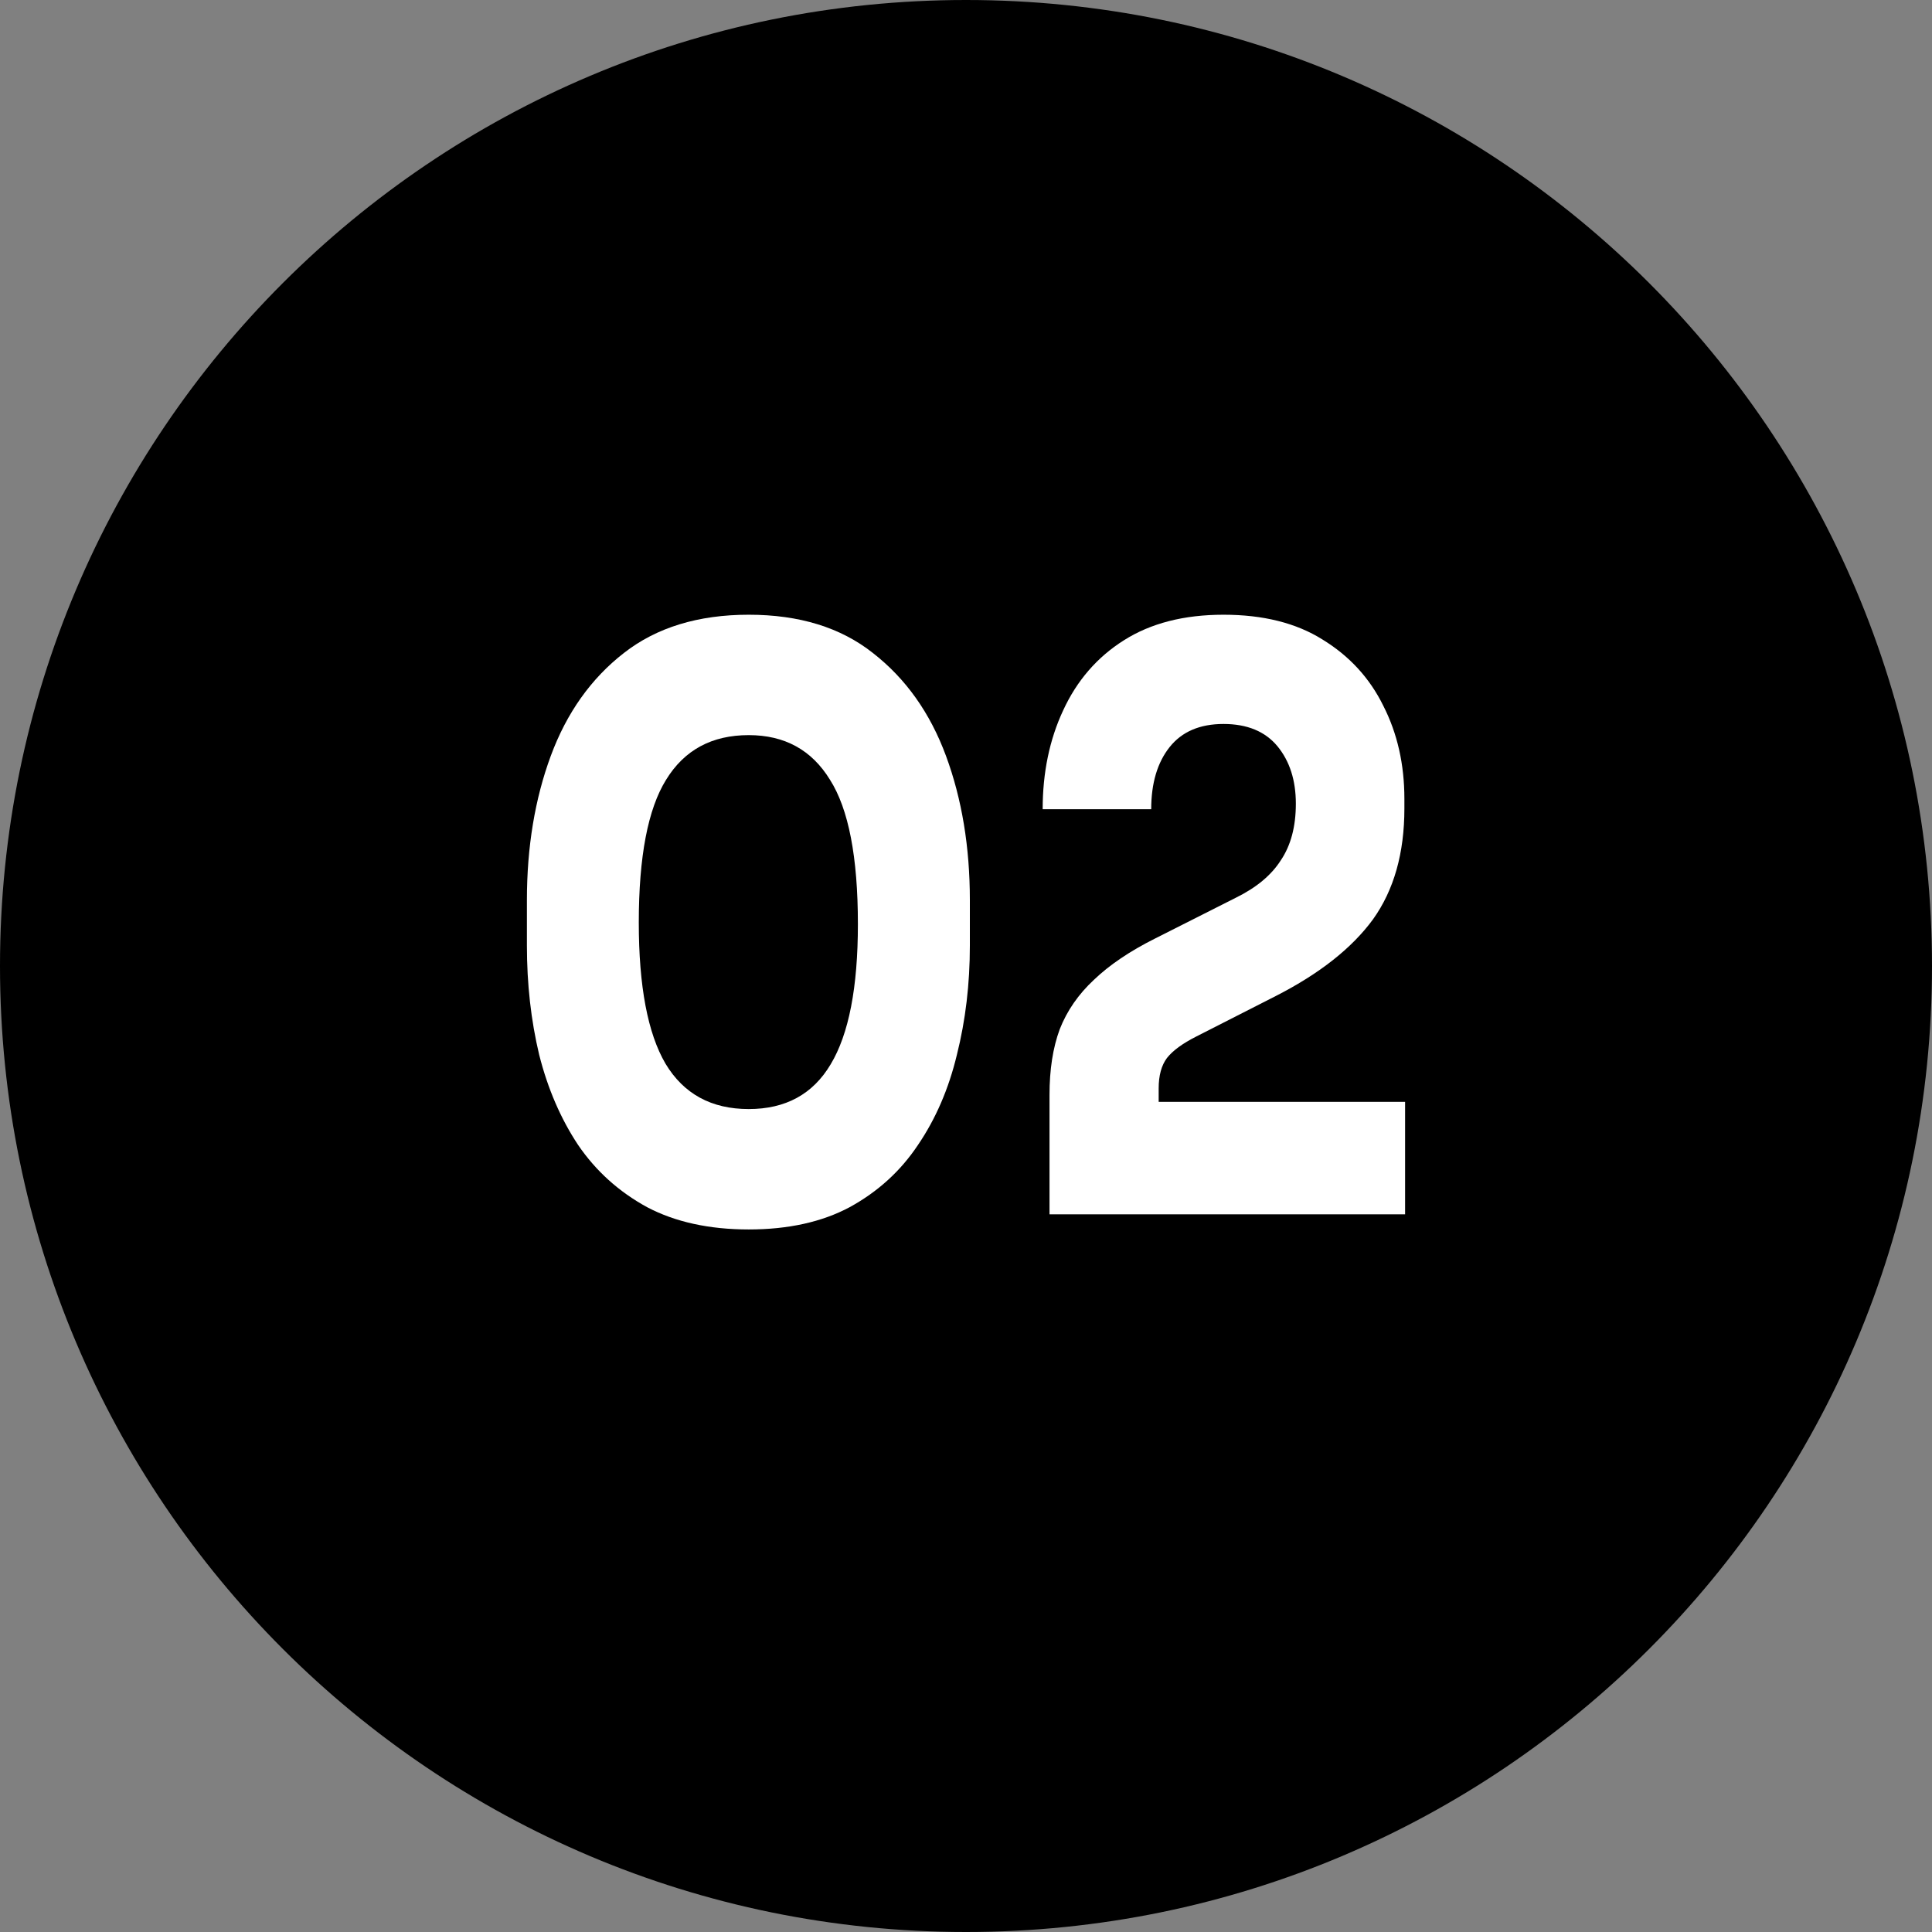
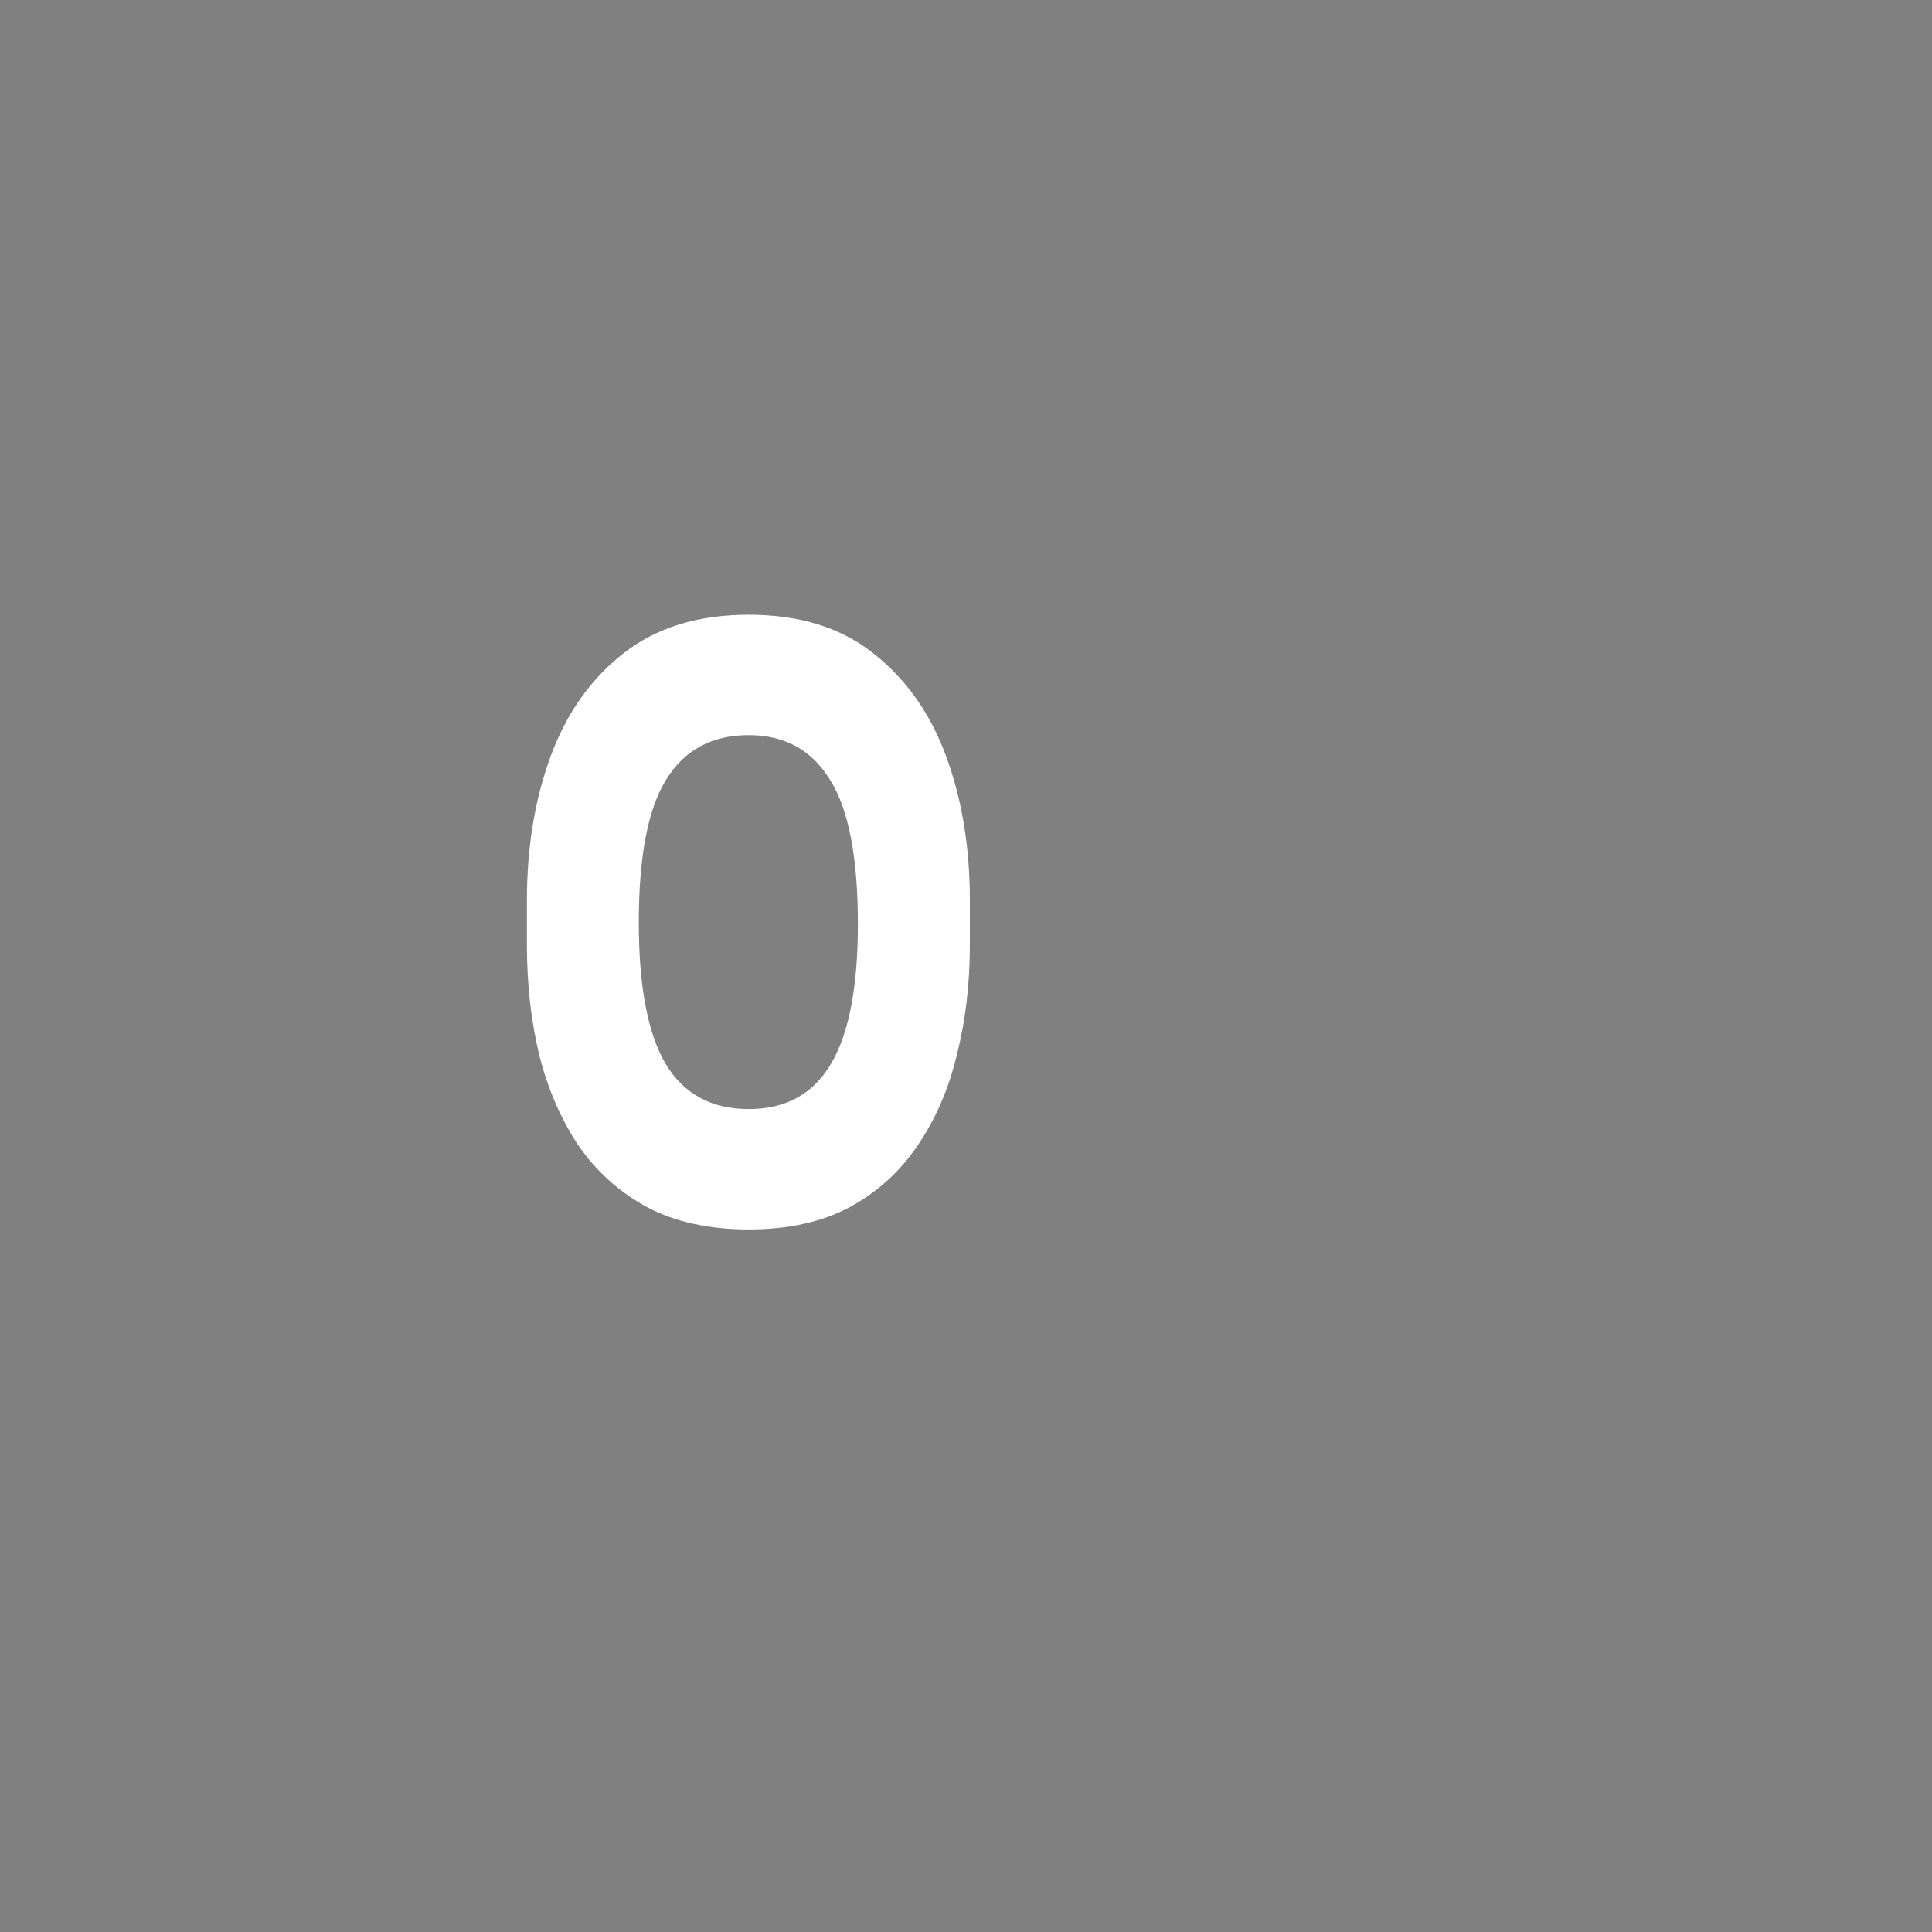
<svg xmlns="http://www.w3.org/2000/svg" width="22" height="22" viewBox="0 0 22 22" fill="none">
  <rect x="0" y="0" width="22" height="22" fill="#808080" stroke="none" />
-   <path d="M22 11C22 17.075 17.075 22 11 22C4.925 22 0 17.075 0 11C0 4.925 4.925 0 11 0C17.075 0 22 4.925 22 11Z" fill="black" />
  <path fill-rule="evenodd" clip-rule="evenodd" d="M7.368 13.746C7.689 13.915 8.075 14 8.526 14C8.976 14 9.36 13.915 9.676 13.746C9.997 13.57 10.256 13.334 10.453 13.038C10.655 12.741 10.803 12.399 10.896 12.012C10.995 11.618 11.044 11.204 11.044 10.768V10.25C11.044 9.645 10.953 9.097 10.772 8.607C10.591 8.117 10.313 7.726 9.94 7.436C9.573 7.145 9.101 7 8.526 7C7.951 7 7.476 7.145 7.104 7.436C6.731 7.726 6.453 8.117 6.272 8.607C6.091 9.097 6 9.645 6 10.25V10.768C6 11.204 6.046 11.618 6.14 12.012C6.238 12.399 6.386 12.741 6.583 13.038C6.785 13.334 7.046 13.57 7.368 13.746ZM9.458 12.121C9.256 12.46 8.945 12.629 8.526 12.629C8.101 12.629 7.785 12.457 7.578 12.112C7.376 11.767 7.274 11.231 7.274 10.505C7.274 9.754 7.378 9.212 7.585 8.879C7.793 8.54 8.106 8.371 8.526 8.371C8.935 8.371 9.243 8.54 9.451 8.879C9.663 9.212 9.769 9.76 9.769 10.523C9.769 11.243 9.666 11.776 9.458 12.121Z" fill="white" />
-   <path d="M11.951 12.466V13.828H16V12.547H13.194V12.393C13.194 12.248 13.225 12.133 13.288 12.048C13.355 11.963 13.466 11.882 13.622 11.803L14.531 11.34C15.028 11.086 15.396 10.795 15.635 10.468C15.873 10.135 15.992 9.715 15.992 9.206V9.097C15.992 8.704 15.912 8.35 15.751 8.035C15.596 7.72 15.365 7.469 15.059 7.282C14.759 7.094 14.383 7 13.932 7C13.482 7 13.104 7.097 12.798 7.291C12.492 7.484 12.262 7.751 12.106 8.09C11.951 8.422 11.873 8.798 11.873 9.215H13.109C13.109 8.919 13.179 8.683 13.319 8.507C13.458 8.332 13.663 8.244 13.932 8.244C14.202 8.244 14.407 8.329 14.547 8.498C14.686 8.668 14.756 8.885 14.756 9.152C14.756 9.412 14.699 9.627 14.585 9.796C14.477 9.966 14.306 10.108 14.072 10.223L13.155 10.686C12.865 10.831 12.632 10.989 12.456 11.158C12.28 11.322 12.15 11.509 12.067 11.721C11.989 11.933 11.951 12.181 11.951 12.466Z" fill="white" />
</svg>